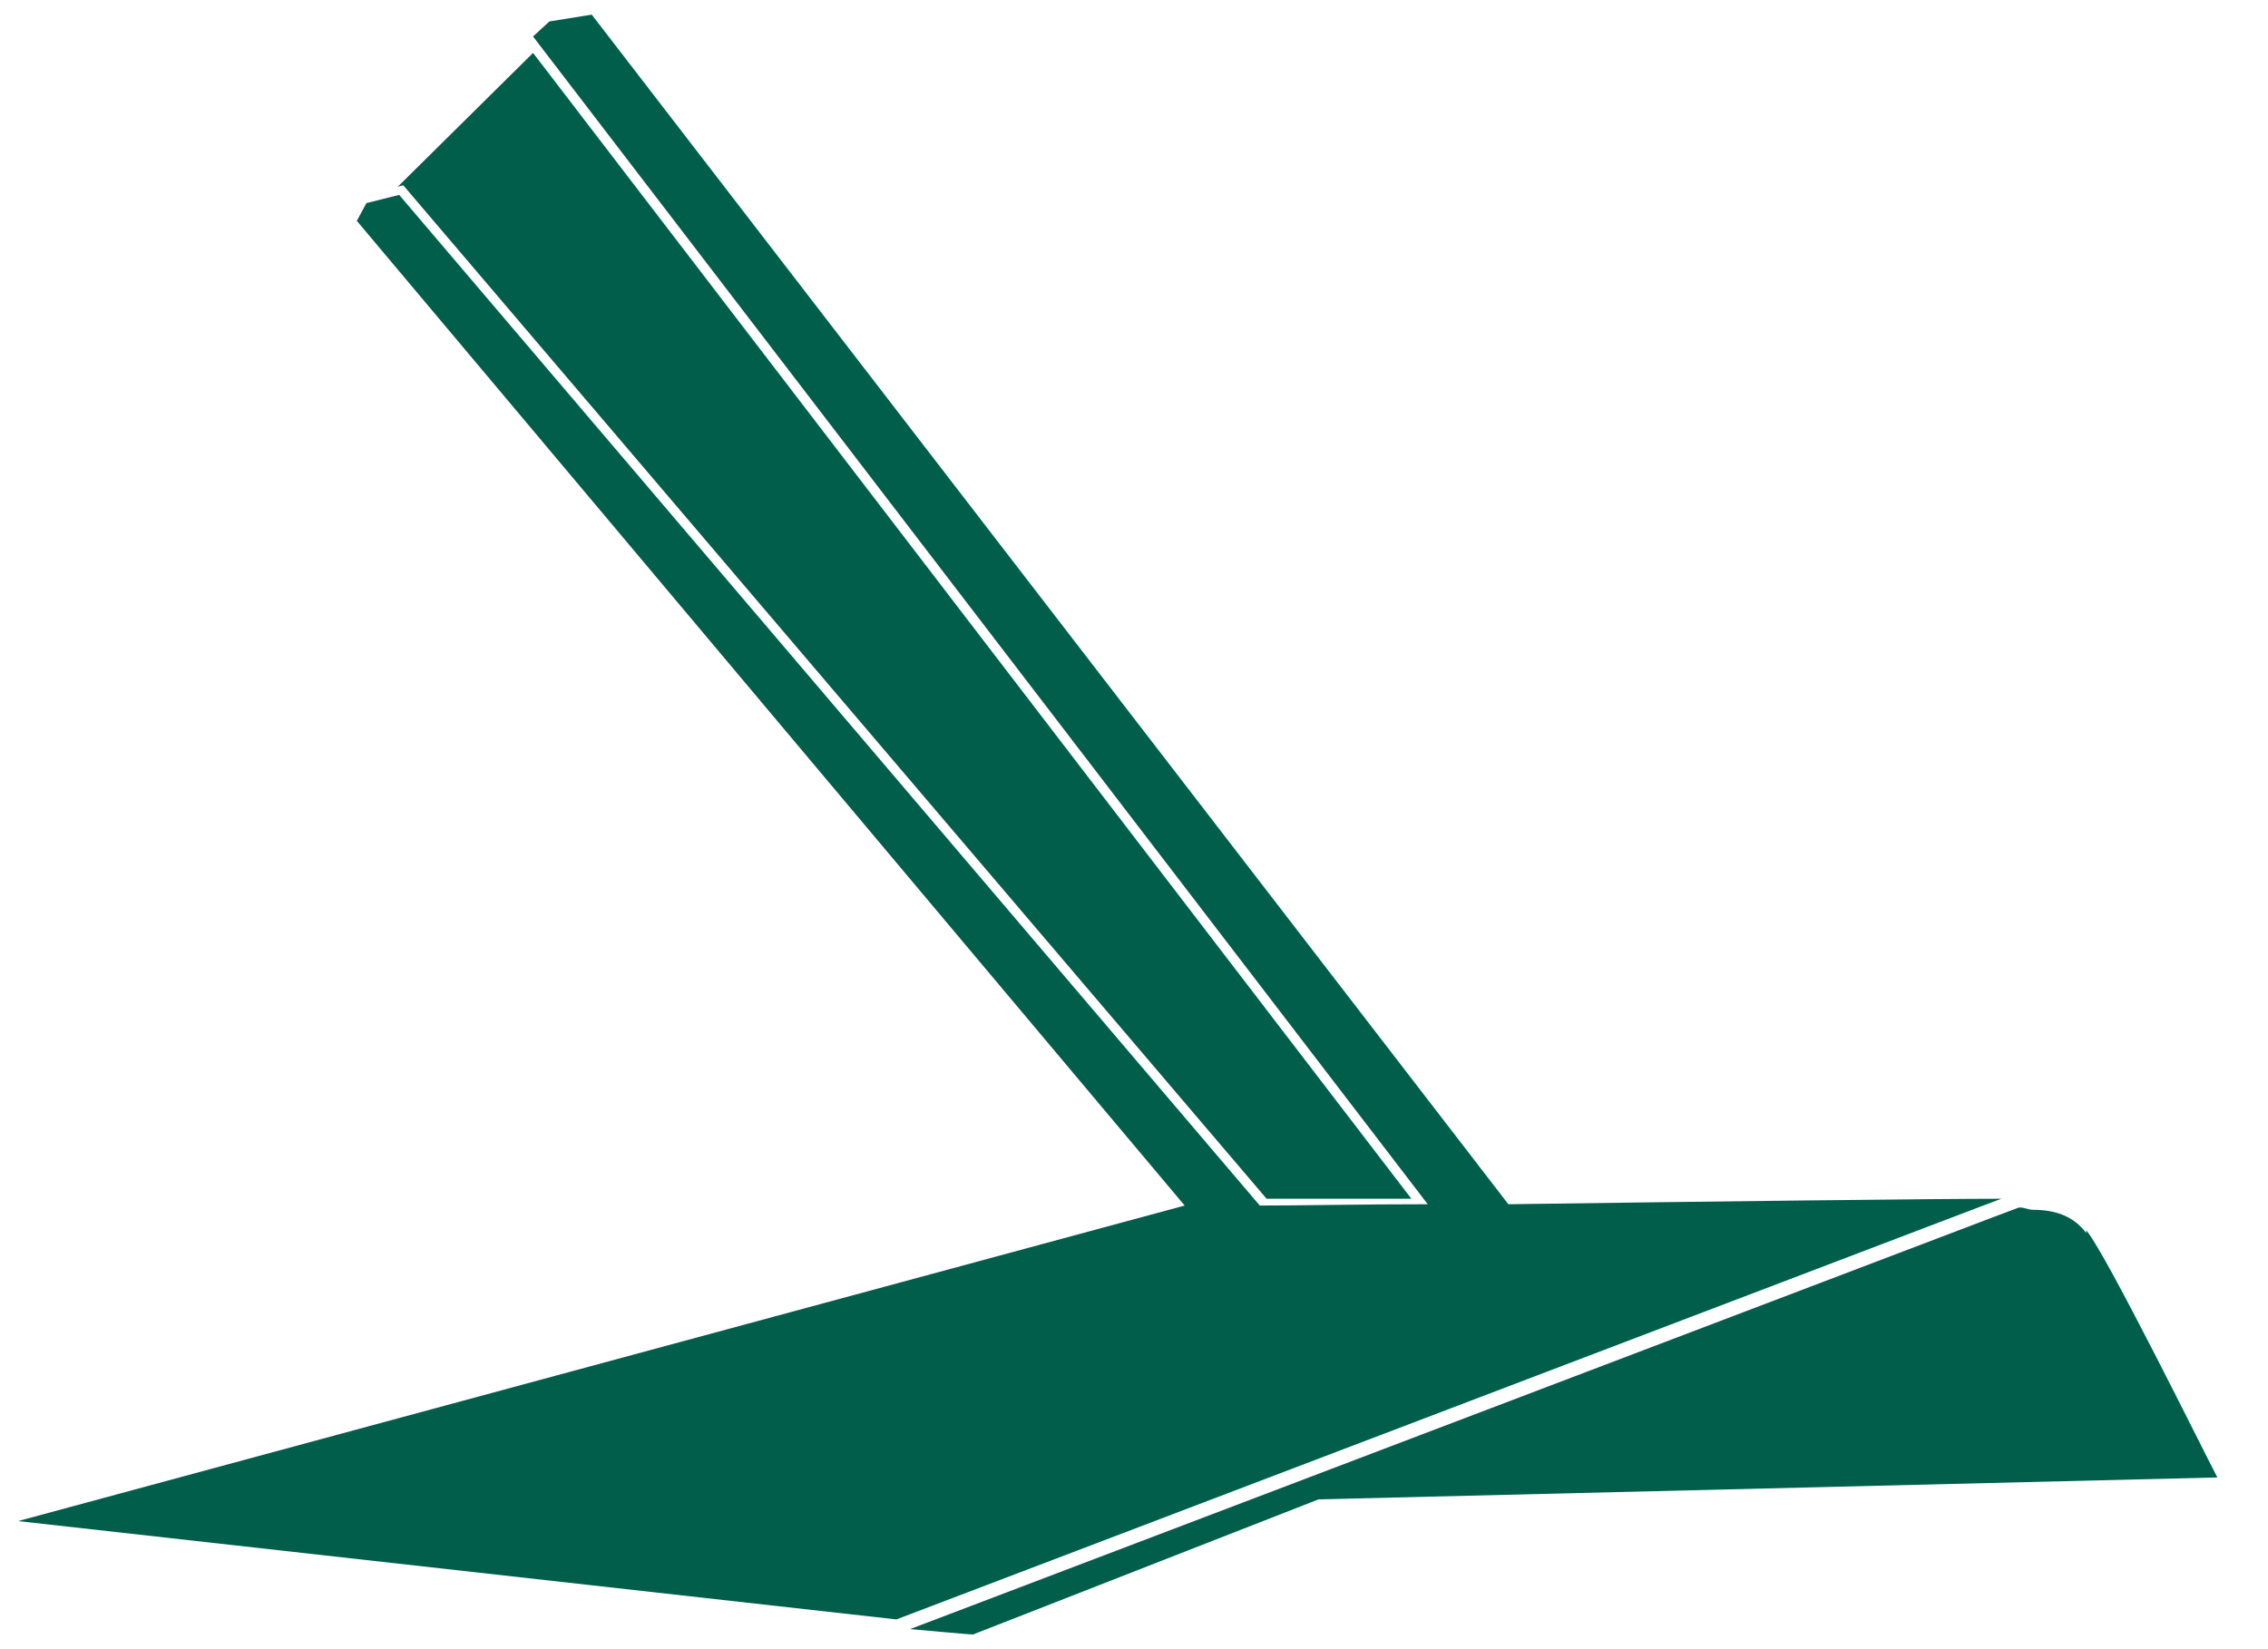
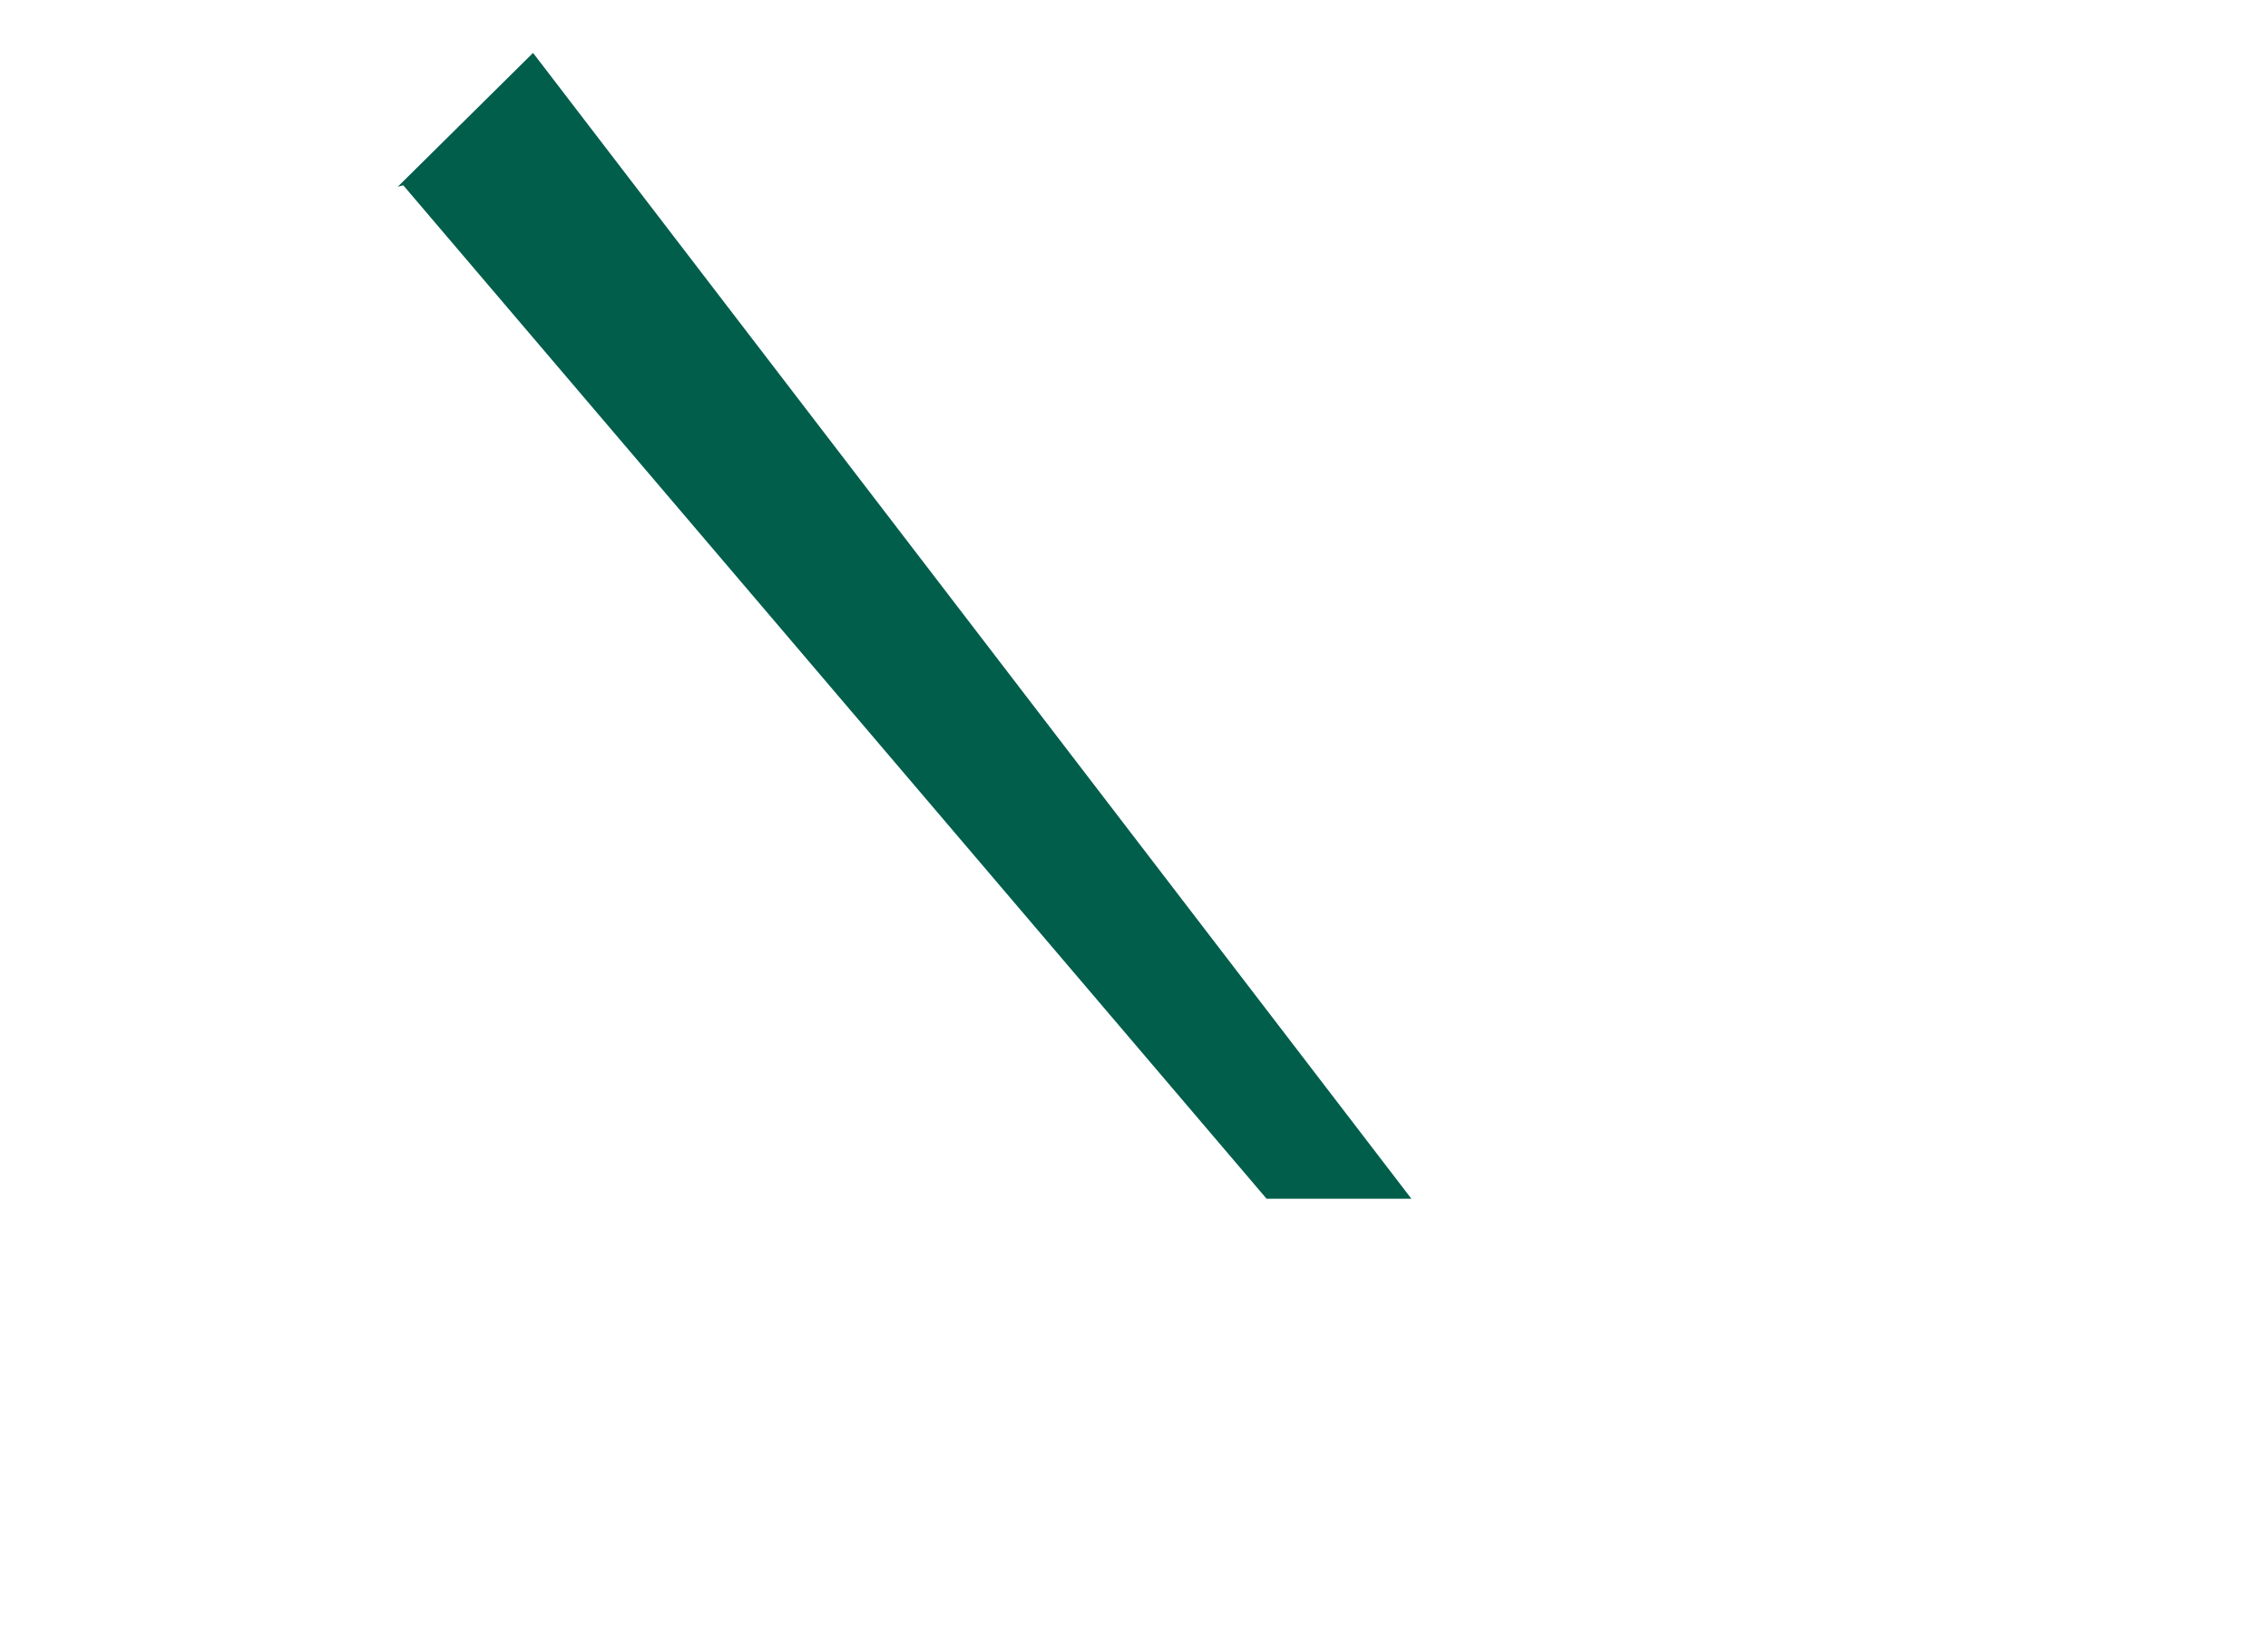
<svg xmlns="http://www.w3.org/2000/svg" width="33" height="24" viewBox="0 0 33 24" fill="none">
  <path d="M18.429 17.445H20.536L7.756 0.77L5.788 2.717L5.868 2.697L18.429 17.445Z" fill="#005E4B" />
-   <path d="M30.355 17.944C30.176 17.705 29.918 17.606 29.58 17.606C29.5 17.606 29.401 17.546 29.341 17.586L29.023 17.705L13.242 23.708C13.242 23.708 14.117 23.787 14.156 23.787L19.185 21.82L32.263 21.501C32.065 21.124 30.633 18.222 30.355 17.904V17.944Z" fill="#005E4B" />
-   <path d="M29.122 17.445C29.122 17.445 29.162 17.445 29.182 17.445C28.148 17.445 24.829 17.485 21.947 17.525L8.61 0.213L7.994 0.312L7.756 0.531L20.774 17.525C19.781 17.525 18.966 17.544 18.33 17.544L5.808 2.836L5.331 2.956L5.192 3.214L17.237 17.544L0.263 22.136L13.043 23.567L28.804 17.564L29.122 17.445Z" fill="#005E4B" />
</svg>